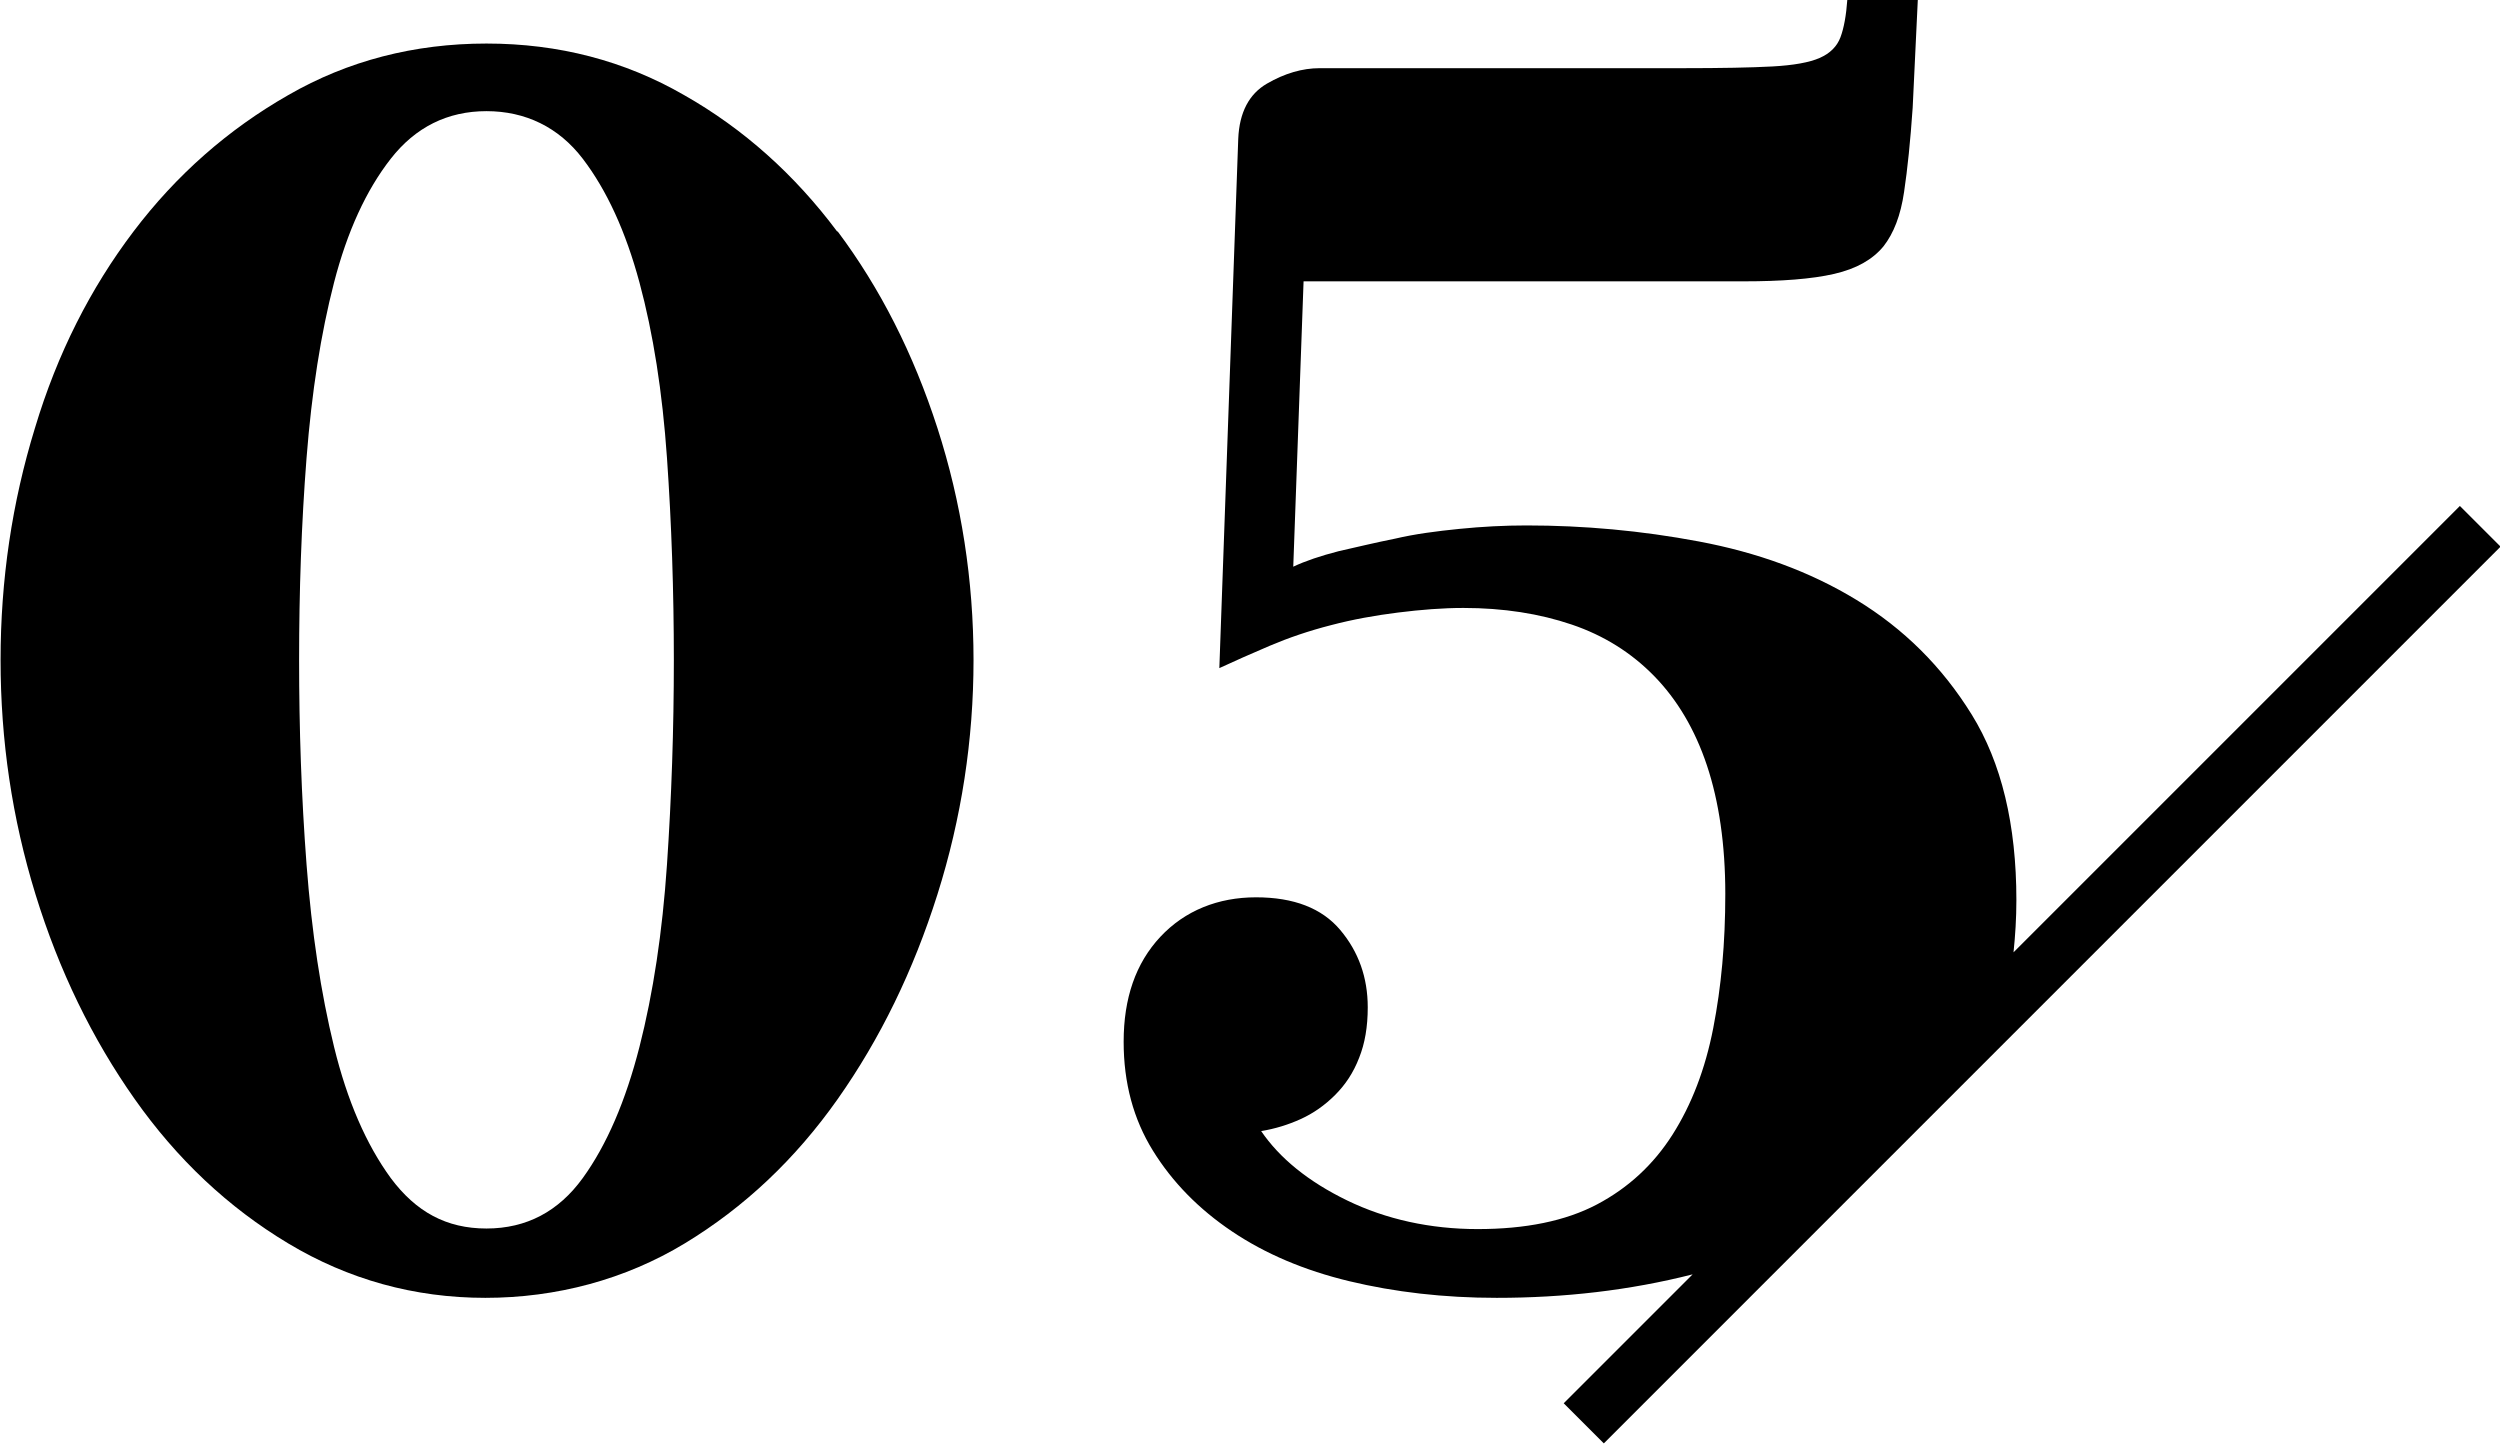
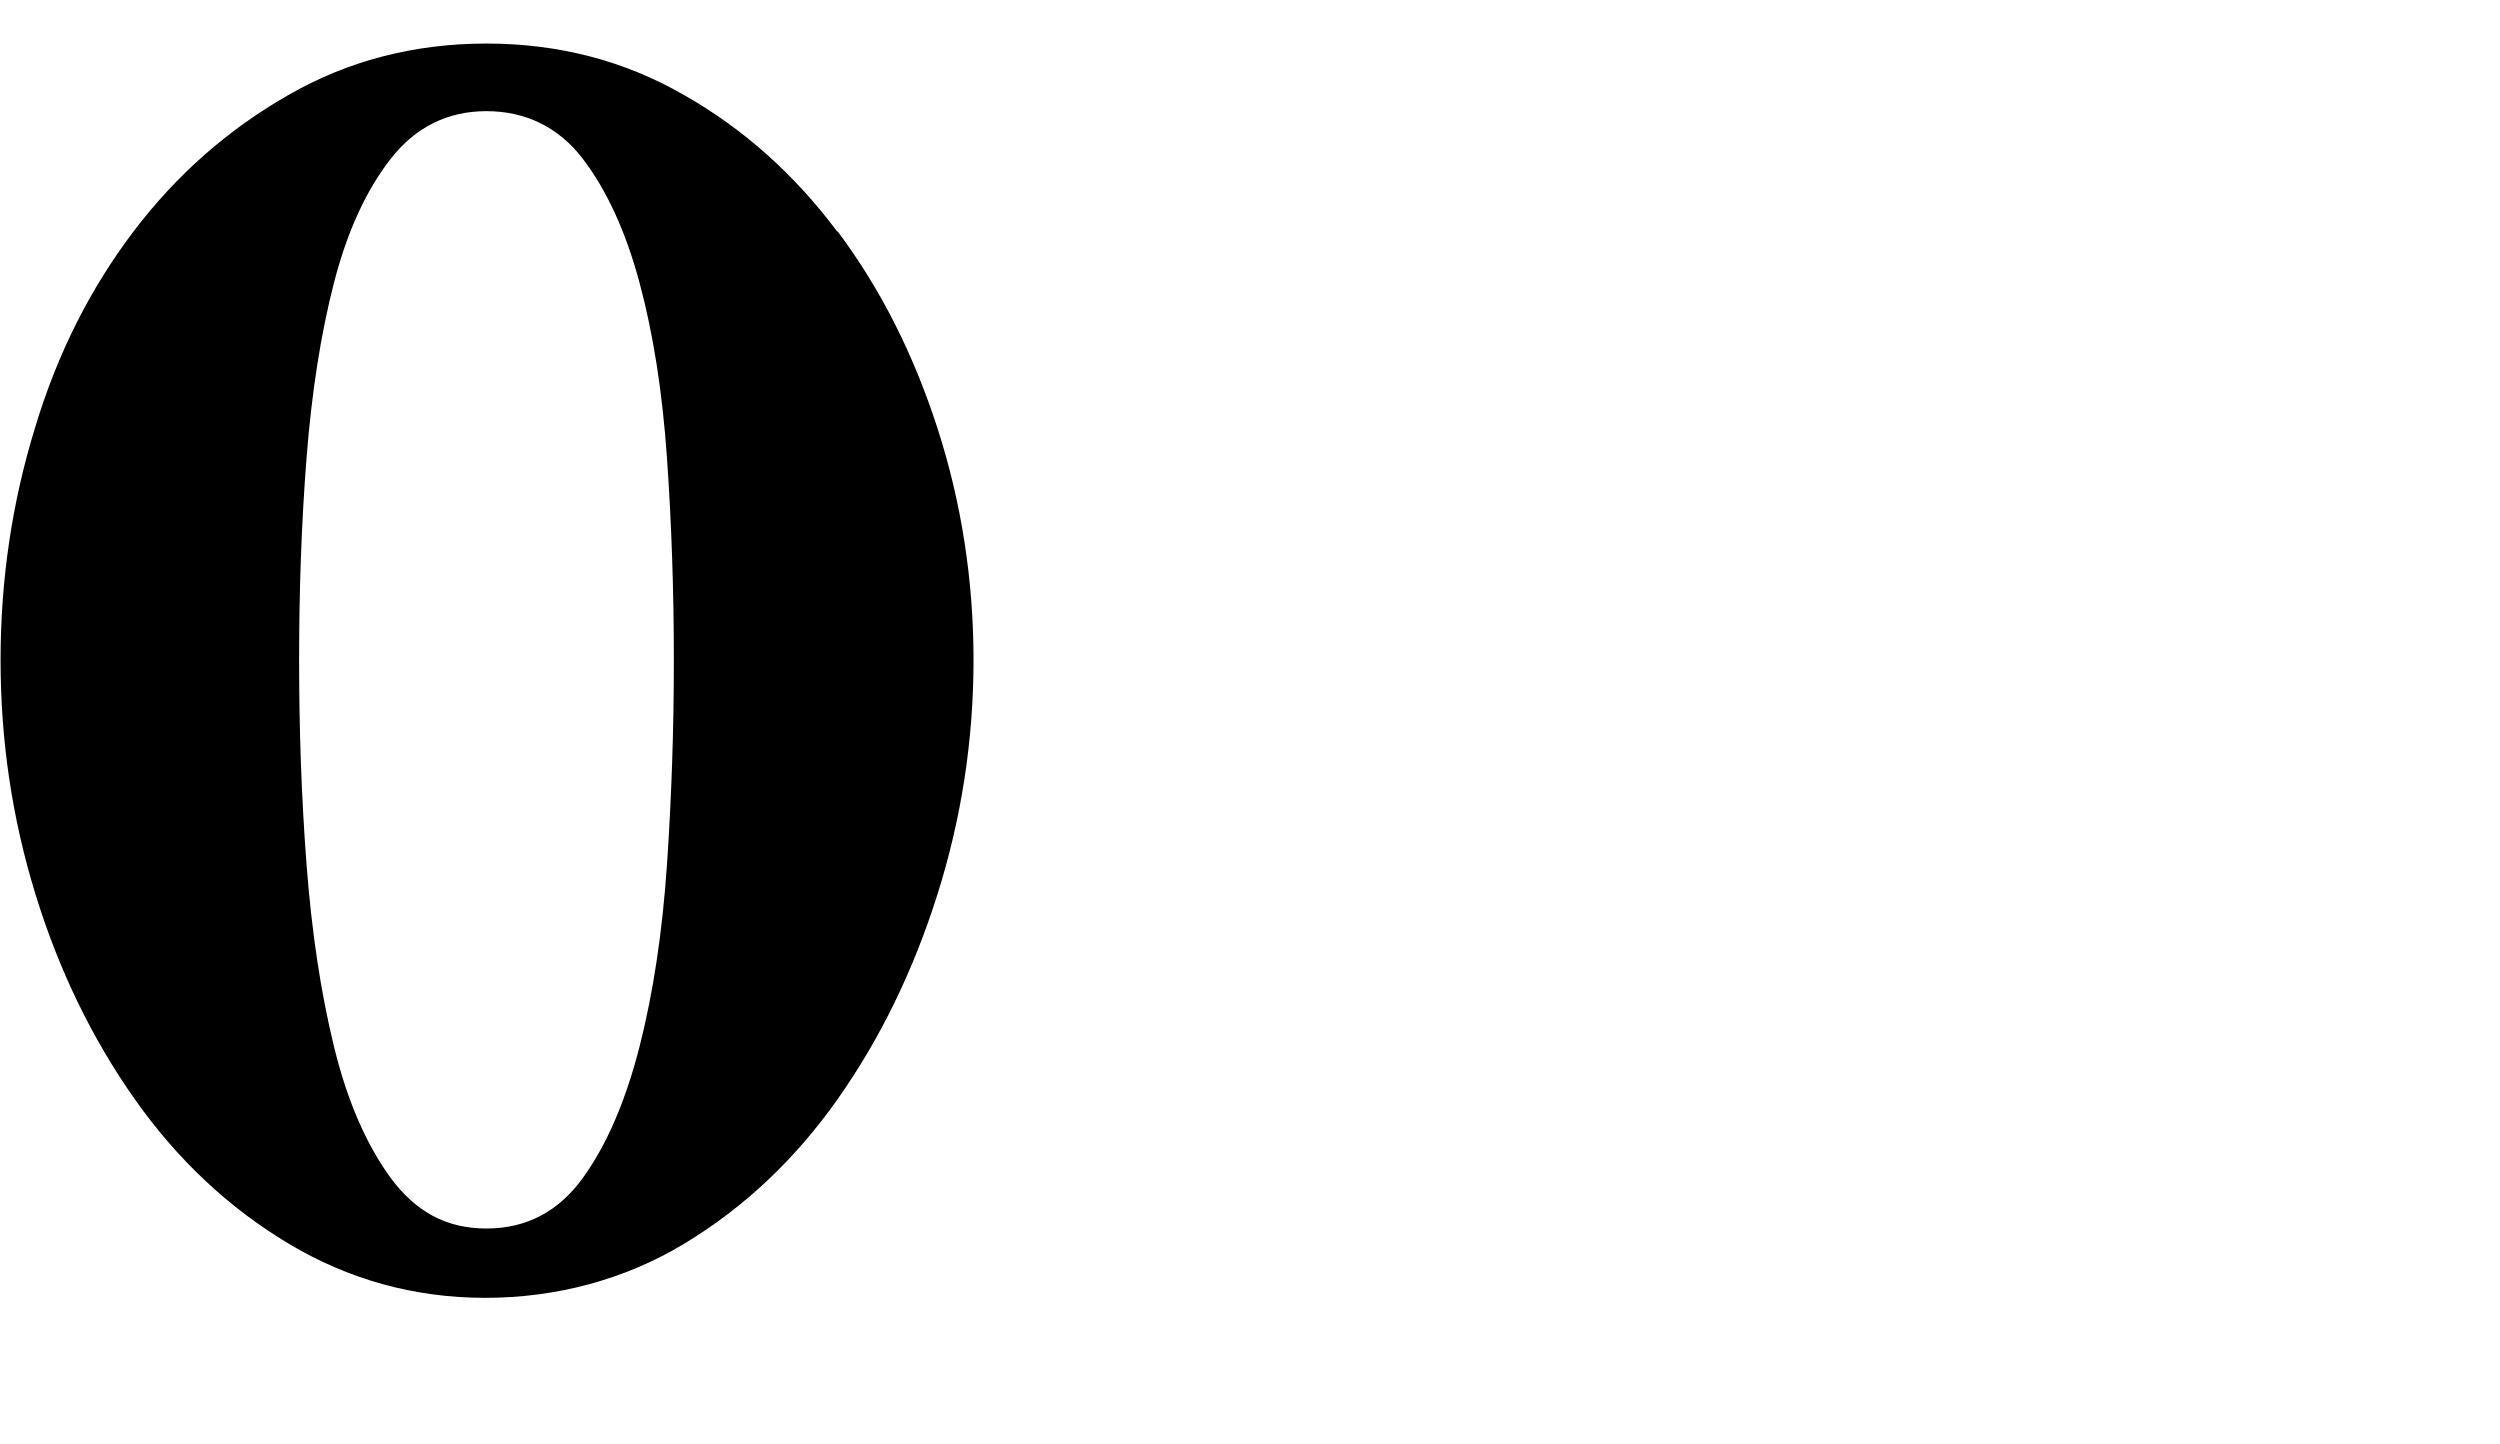
<svg xmlns="http://www.w3.org/2000/svg" id="_レイヤー_2" viewBox="0 0 43.63 25.2">
  <defs>
    <style>.cls-1{fill:none;}</style>
  </defs>
  <g id="contents">
    <path class="cls-1" d="M11.16,4.94c-.24-.89-.57-1.61-.99-2.16s-.98-.83-1.68-.83-1.23.28-1.67.83c-.43.55-.76,1.27-.99,2.16-.23.89-.39,1.91-.48,3.06-.09,1.15-.13,2.33-.13,3.53s.04,2.39.13,3.57c.09,1.18.25,2.24.48,3.18.23.94.56,1.71.99,2.29.43.59.99.88,1.67.88s1.26-.29,1.68-.88.75-1.35.99-2.29c.24-.94.4-2,.48-3.18.08-1.18.12-2.37.12-3.57s-.04-2.38-.12-3.53c-.08-1.15-.24-2.17-.48-3.06Z" />
    <path d="M14.61,4.04c-.74-.99-1.63-1.79-2.67-2.38-1.04-.6-2.19-.9-3.45-.9s-2.42.3-3.46.9c-1.05.6-1.95,1.39-2.7,2.38s-1.33,2.13-1.72,3.43c-.4,1.3-.6,2.65-.6,4.05s.2,2.76.61,4.09.99,2.52,1.73,3.57c.74,1.05,1.63,1.89,2.68,2.52s2.2.95,3.44.95,2.44-.32,3.48-.95,1.93-1.47,2.67-2.52c.74-1.05,1.32-2.24,1.74-3.57s.63-2.7.63-4.09-.21-2.75-.63-4.05c-.42-1.3-1-2.44-1.74-3.43ZM11.64,15.09c-.08,1.18-.24,2.24-.48,3.18-.24.94-.57,1.71-.99,2.29s-.98.88-1.68.88-1.23-.29-1.67-.88c-.43-.59-.76-1.35-.99-2.29-.23-.94-.39-2-.48-3.18-.09-1.18-.13-2.37-.13-3.57s.04-2.38.13-3.53c.09-1.15.25-2.17.48-3.06.23-.89.56-1.61.99-2.16.43-.55.99-.83,1.67-.83s1.26.28,1.68.83.75,1.27.99,2.16c.24.89.4,1.91.48,3.06.08,1.15.12,2.33.12,3.53s-.04,2.39-.12,3.57Z" />
-     <path d="M42.92,8.84l-7.78,7.78c.03-.29.05-.59.05-.91,0-1.32-.26-2.4-.78-3.24s-1.19-1.5-2.01-2-1.74-.83-2.75-1.02c-1.01-.19-2.01-.28-3.01-.28-.38,0-.77.02-1.17.06-.4.04-.78.09-1.12.17-.35.07-.68.15-.99.22-.31.08-.58.17-.79.27l.18-4.98h7.68c.66,0,1.19-.04,1.58-.13.39-.09.67-.25.86-.48.18-.23.3-.54.36-.95.06-.4.11-.89.15-1.47l.09-1.89h-1.23c-.02.28-.06.5-.12.66-.06.16-.18.28-.36.36s-.46.13-.83.15c-.37.02-.89.03-1.57.03h-6.33c-.3,0-.61.09-.92.27-.31.18-.48.5-.5.96l-.33,9.24c.26-.12.55-.25.88-.39s.68-.26,1.07-.36c.38-.1.77-.17,1.17-.22.4-.05.78-.08,1.14-.08.7,0,1.33.1,1.89.29.56.19,1.04.49,1.44.9.4.41.71.93.92,1.56s.32,1.38.32,2.24-.07,1.62-.21,2.34c-.14.72-.38,1.34-.71,1.86-.33.52-.77.93-1.32,1.22-.55.29-1.25.43-2.08.43s-1.6-.17-2.28-.5-1.18-.74-1.5-1.21c.24-.04.47-.11.69-.21.22-.1.42-.24.6-.42s.32-.39.42-.65c.1-.25.15-.54.15-.88,0-.52-.16-.97-.48-1.35s-.81-.57-1.47-.57-1.24.23-1.67.69c-.43.46-.64,1.07-.64,1.83,0,.72.17,1.35.51,1.9.34.55.8,1.02,1.38,1.41s1.26.68,2.05.87,1.65.29,2.57.29c1.18,0,2.32-.13,3.42-.41l-2.25,2.25.35.35.13.13.22.22.22-.22,15.43-15.43-.71-.71Z" />
  </g>
</svg>